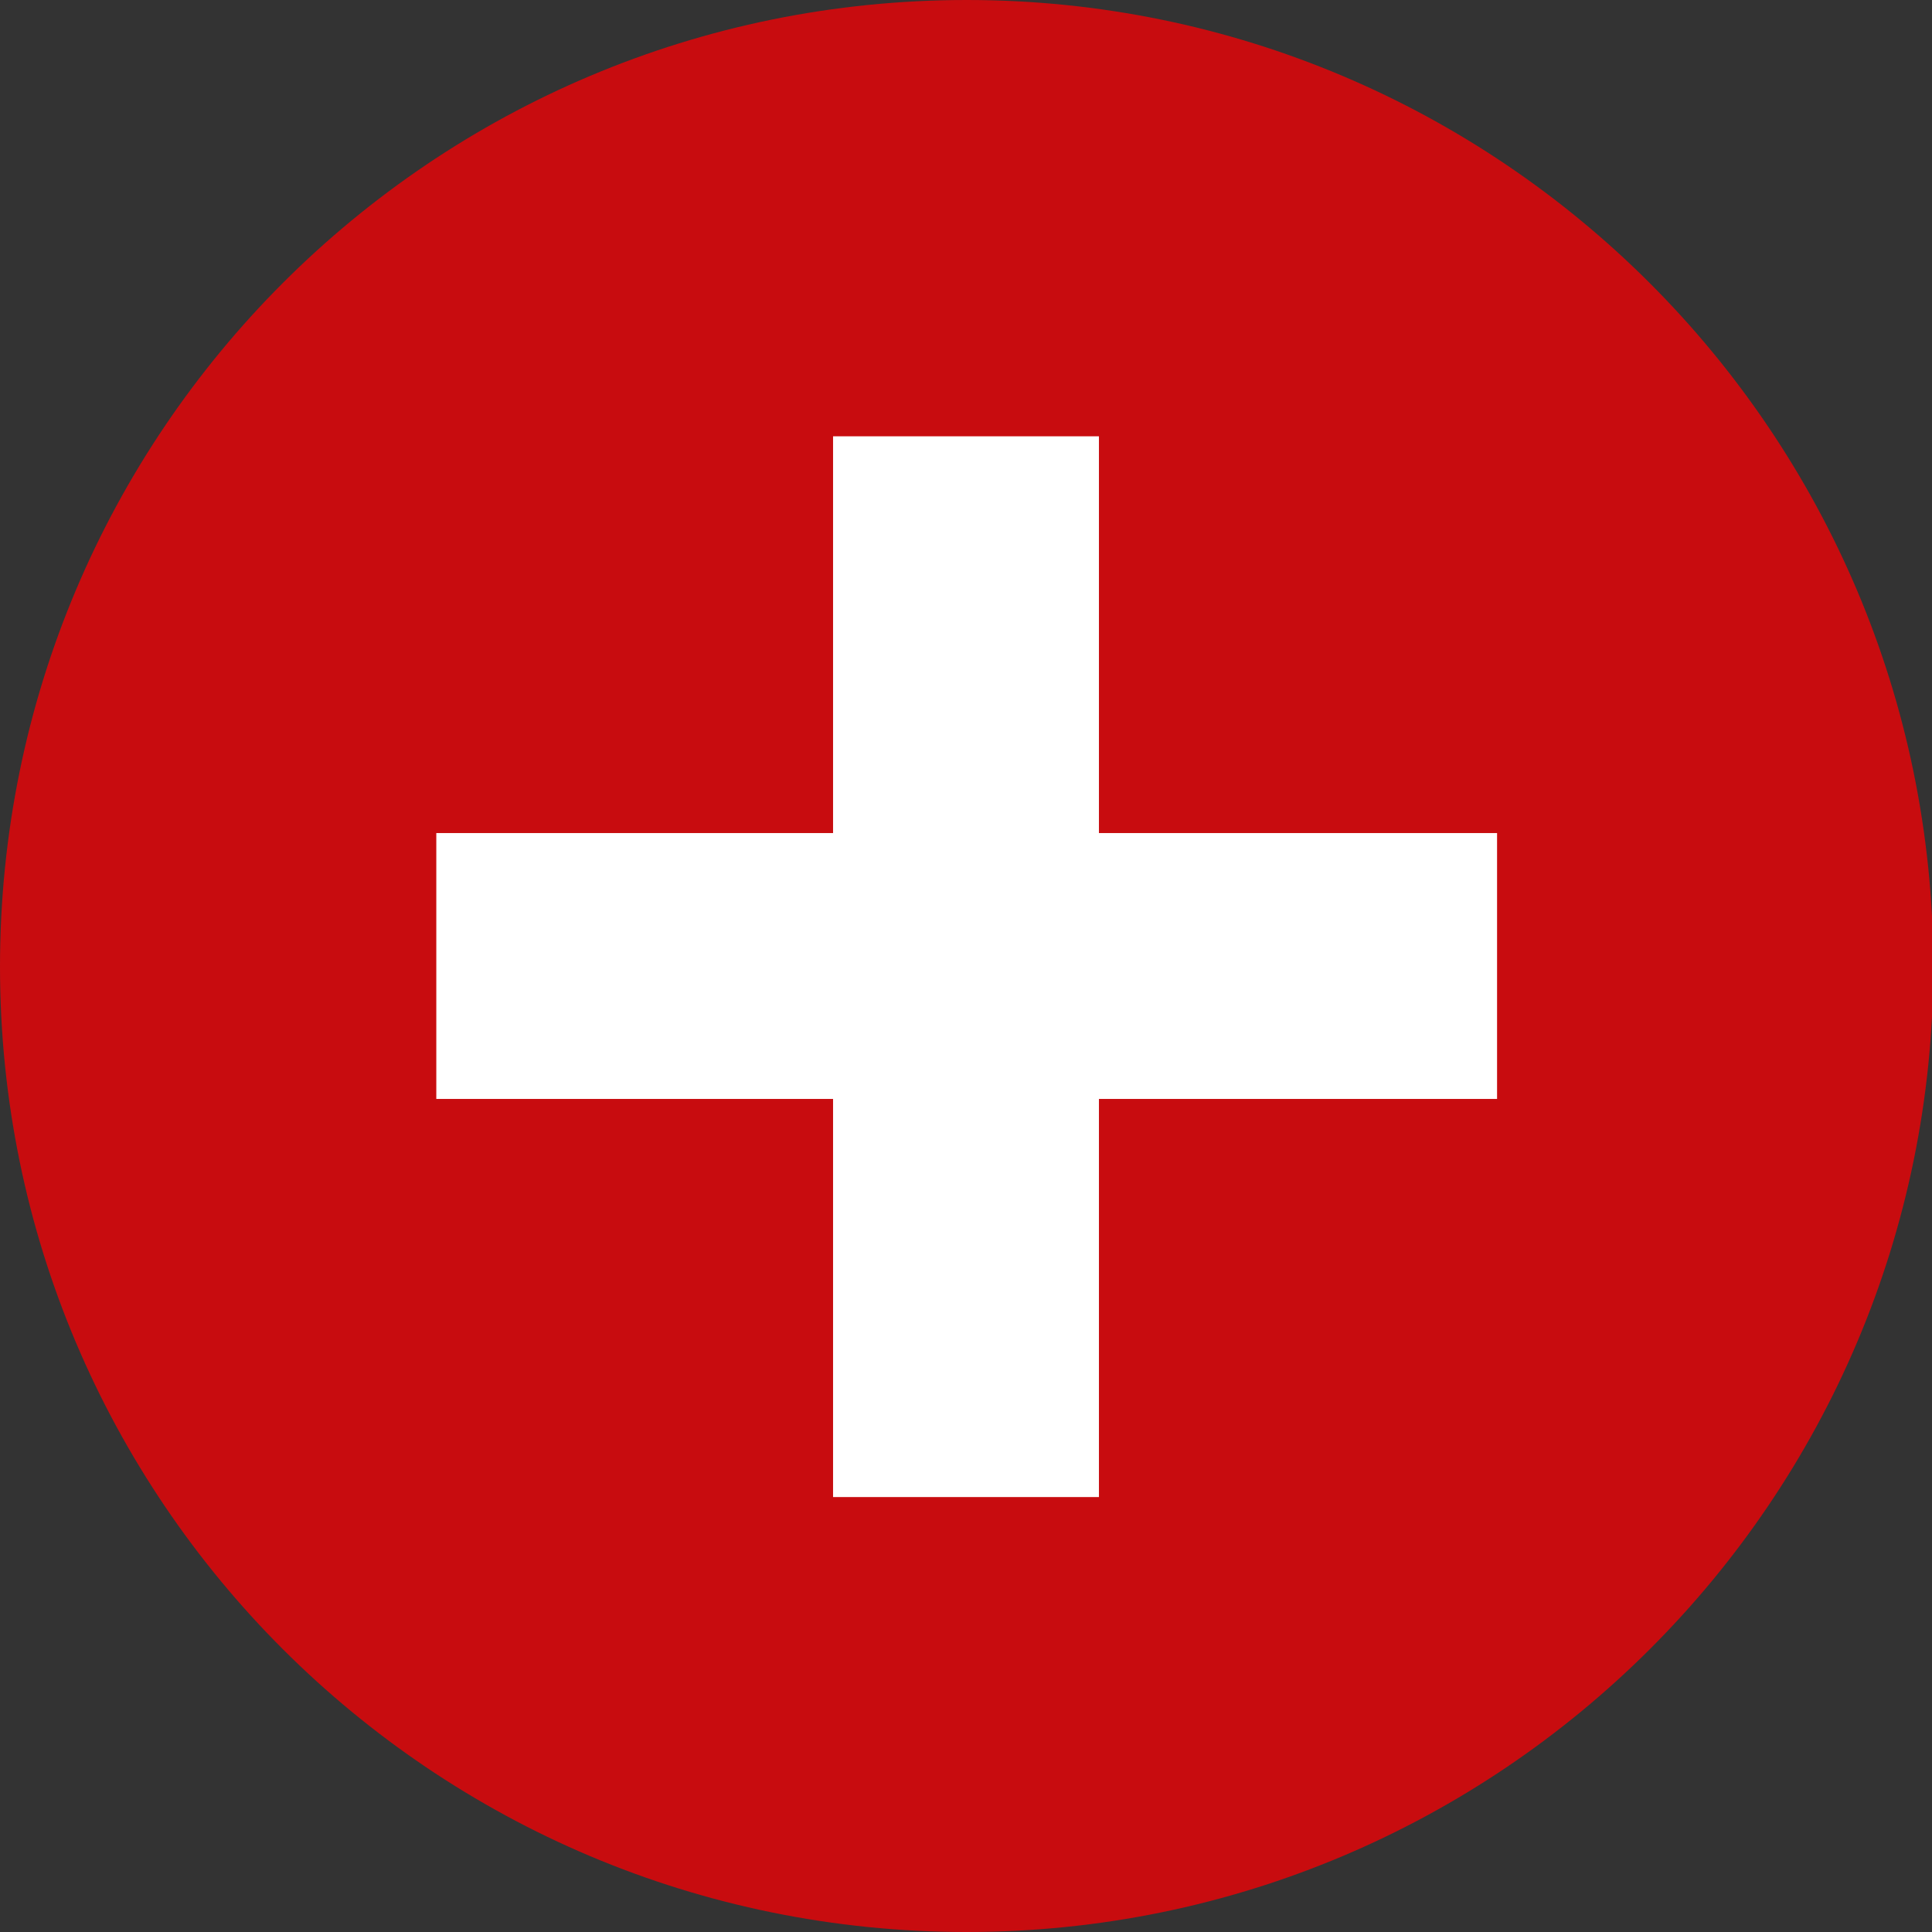
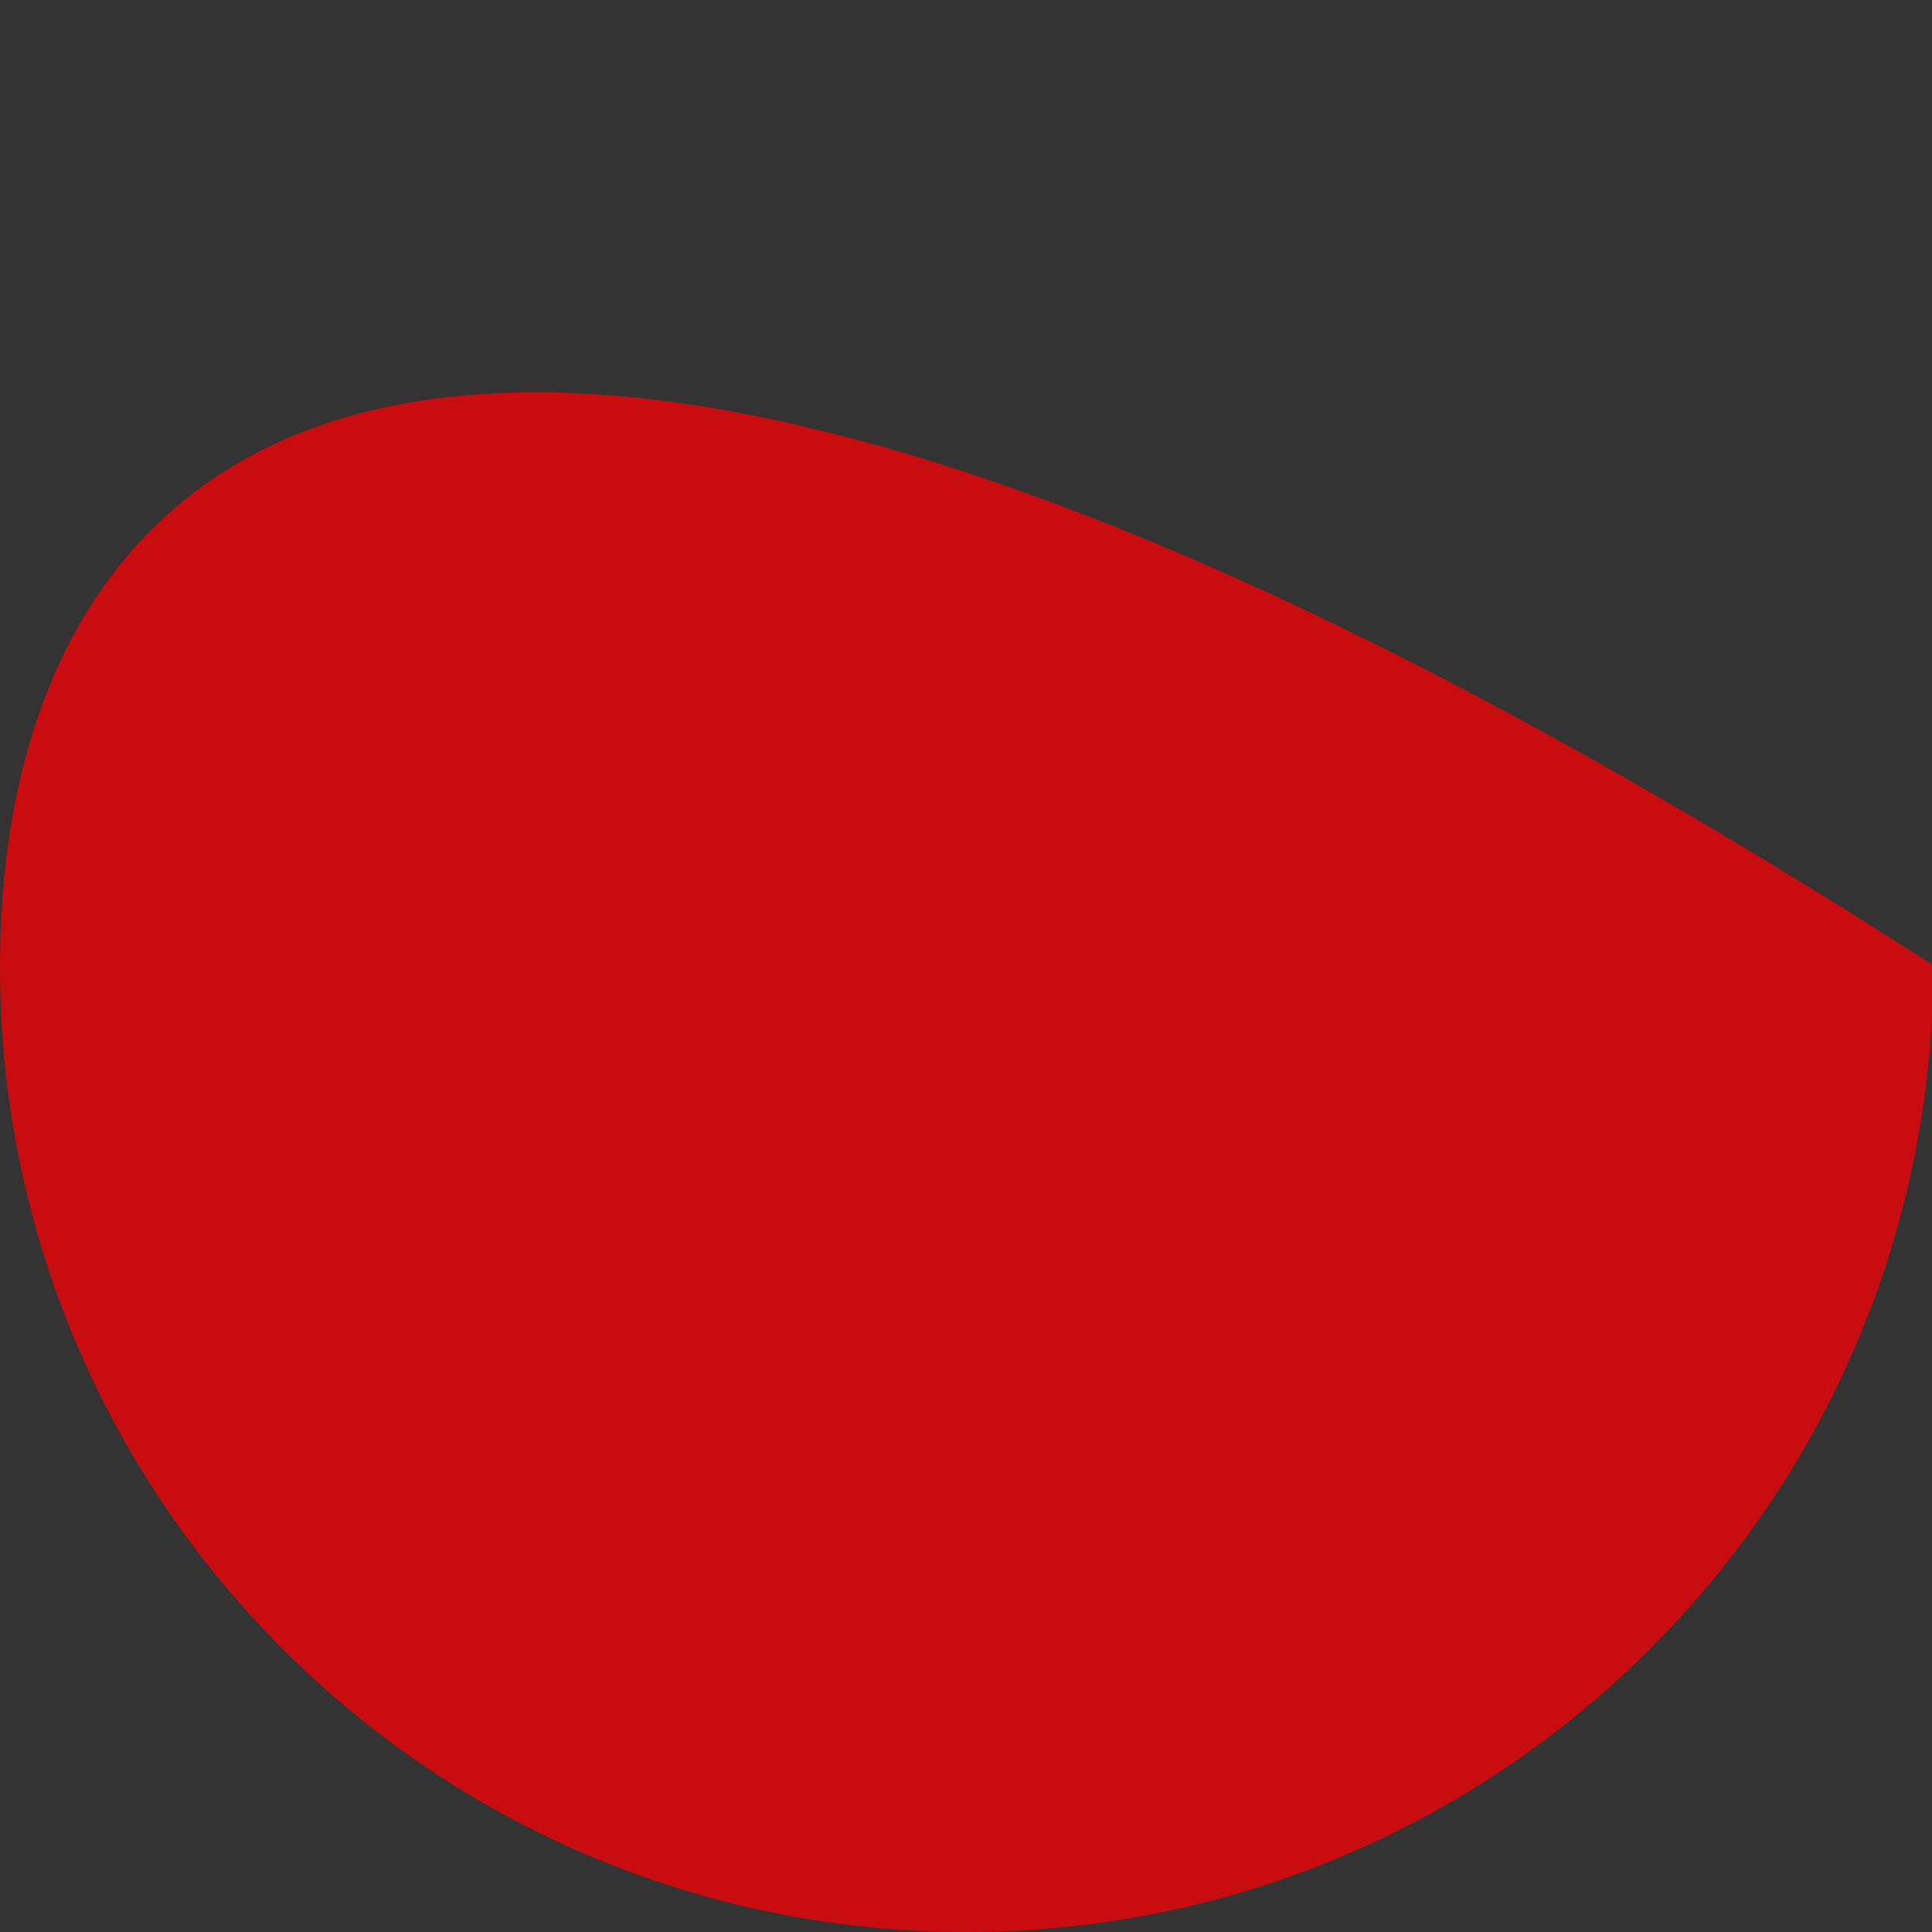
<svg xmlns="http://www.w3.org/2000/svg" version="1.1" id="Ebene_1" x="0px" y="0px" viewBox="0 0 141.7 141.7" style="enable-background:new 0 0 141.7 141.7;" xml:space="preserve">
  <rect x="0" y="0" width="141.7" height="141.7" fill="#333333" stroke="none" />
  <style type="text/css">
	.st0{fill:#C80C0F;}
	.st1{fill:#FFFFFF;}
</style>
-   <path class="st0" d="M70.9,141.7c39.1,0,70.9-31.7,70.9-70.9C141.7,31.7,110,0,70.9,0C31.7,0,0,31.7,0,70.9  C0,110,31.7,141.7,70.9,141.7" />
-   <polygon class="st1" points="109.8,61.1 80.6,61.1 80.6,32 61.1,32 61.1,61.1 32,61.1 32,80.6 61.1,80.6 61.1,109.8 80.6,109.8   80.6,80.6 109.8,80.6 " />
+   <path class="st0" d="M70.9,141.7c39.1,0,70.9-31.7,70.9-70.9C31.7,0,0,31.7,0,70.9  C0,110,31.7,141.7,70.9,141.7" />
</svg>